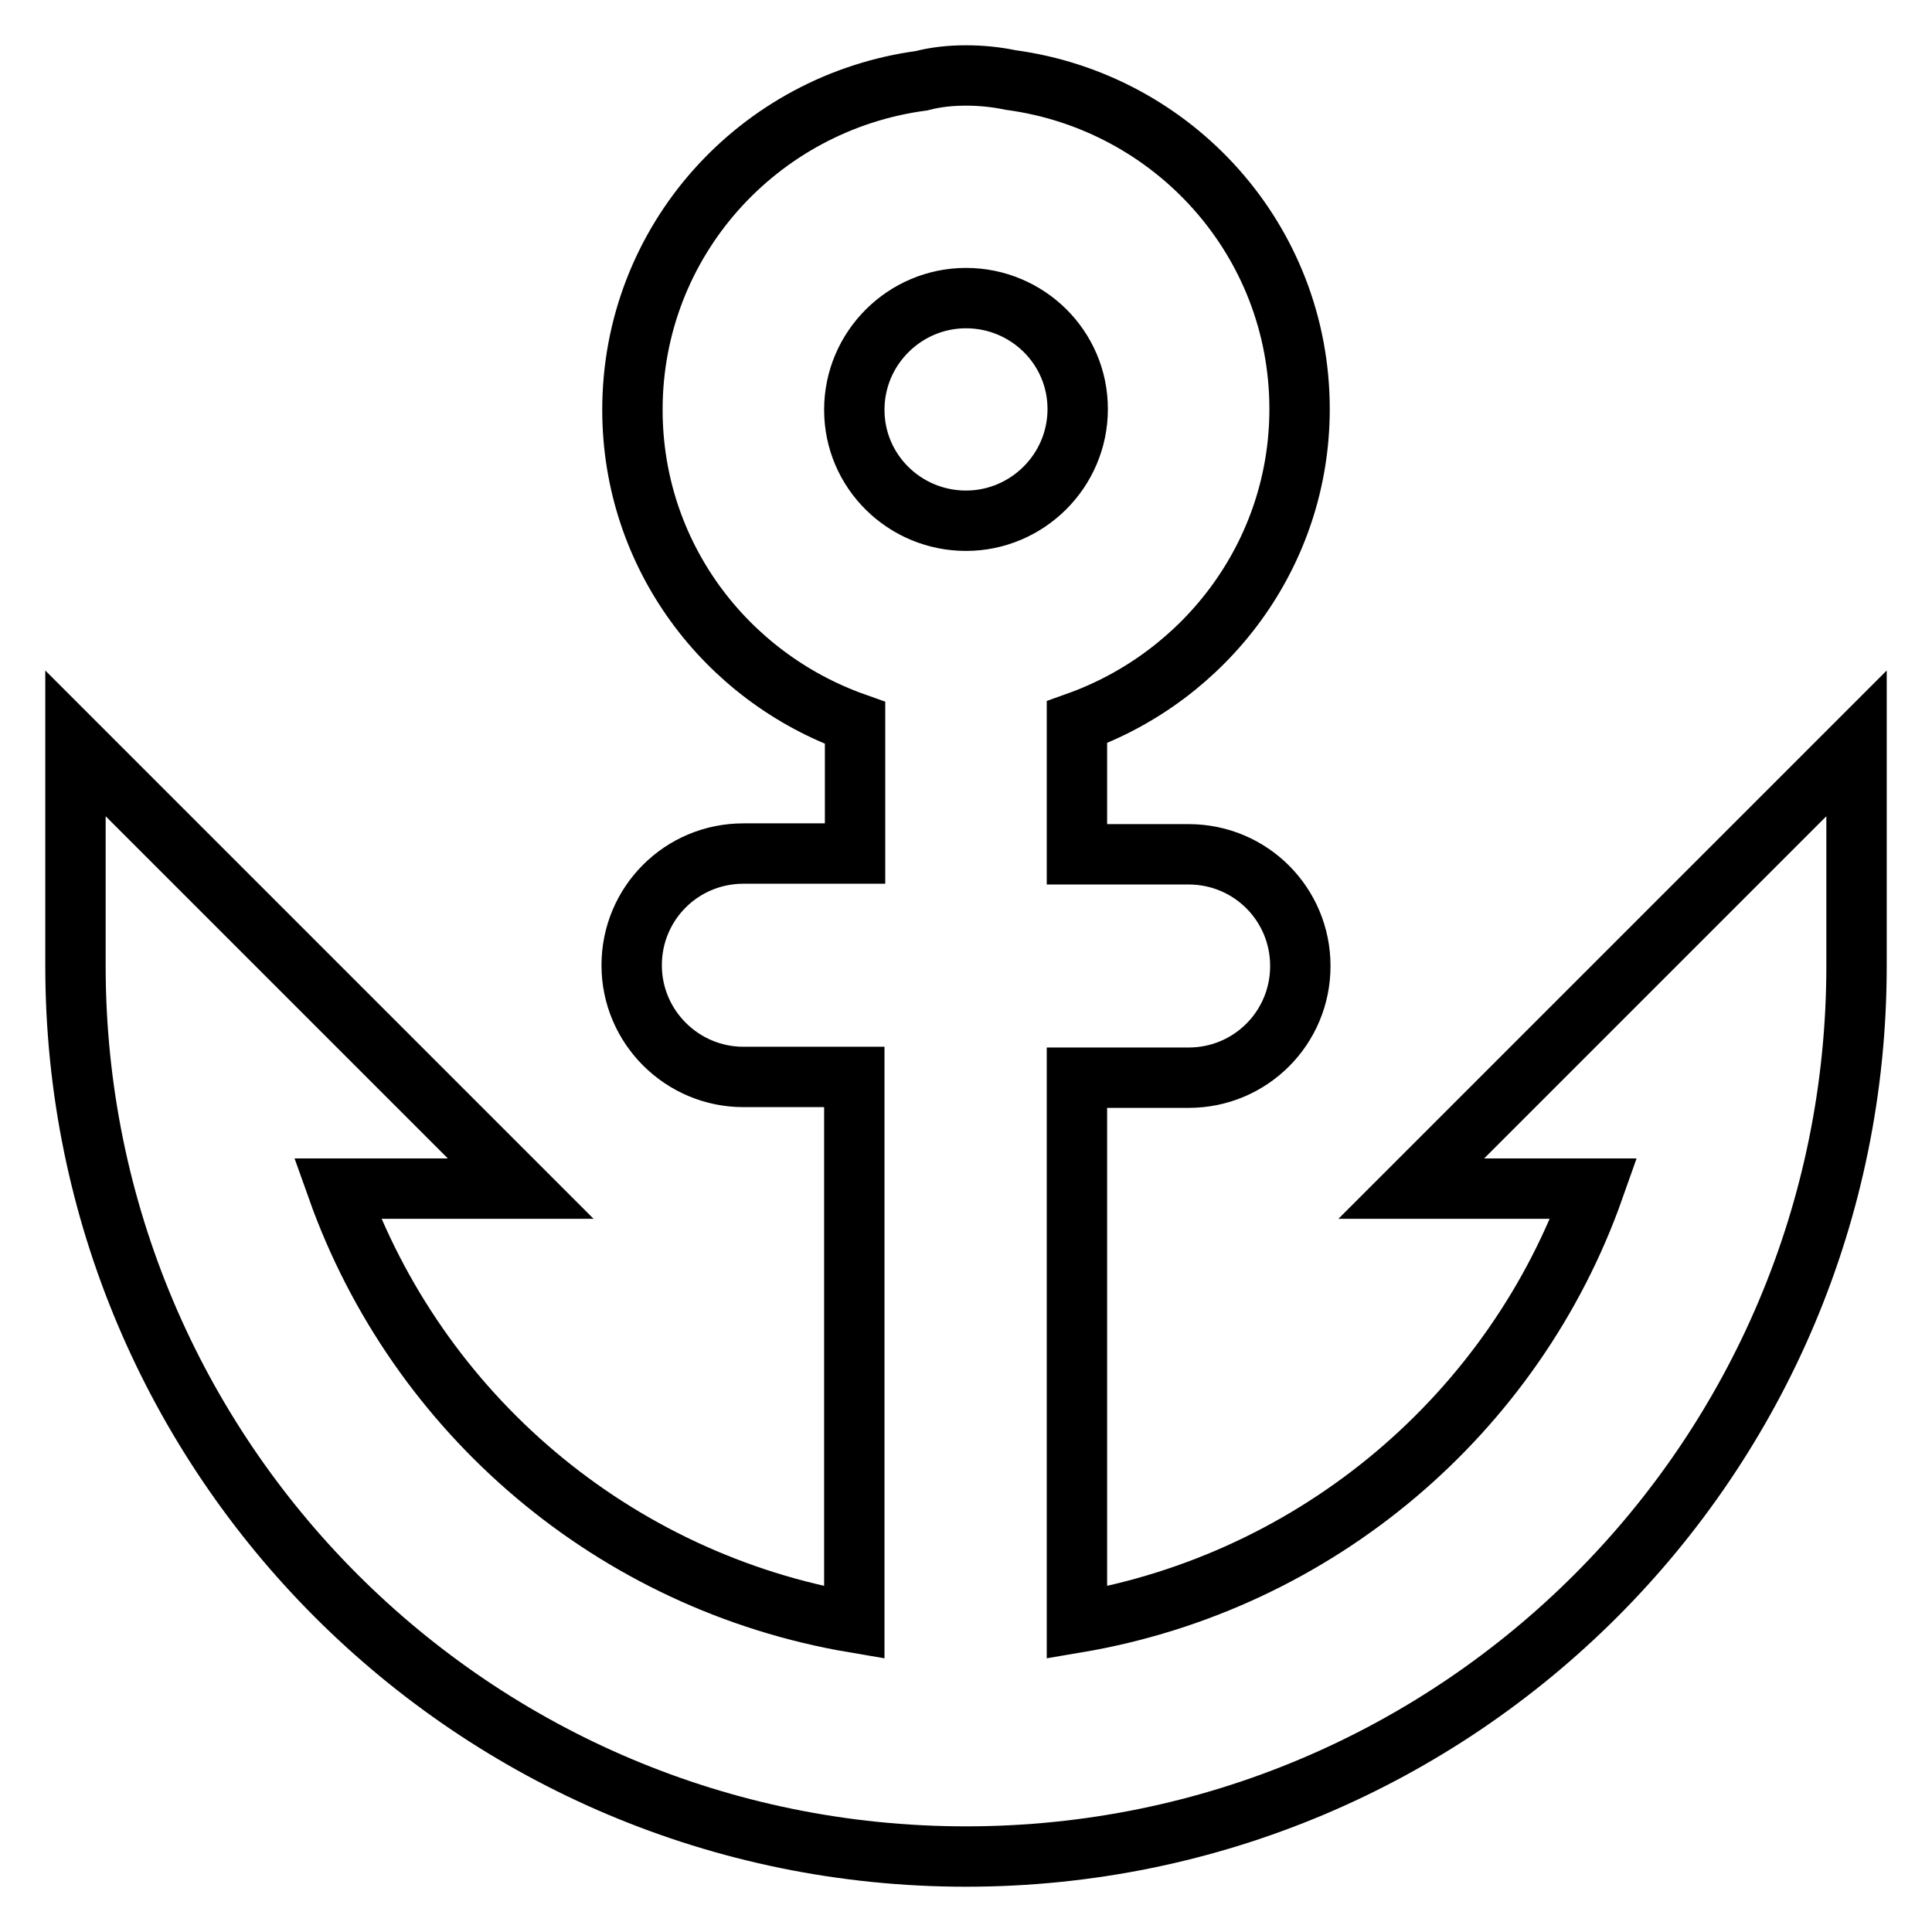
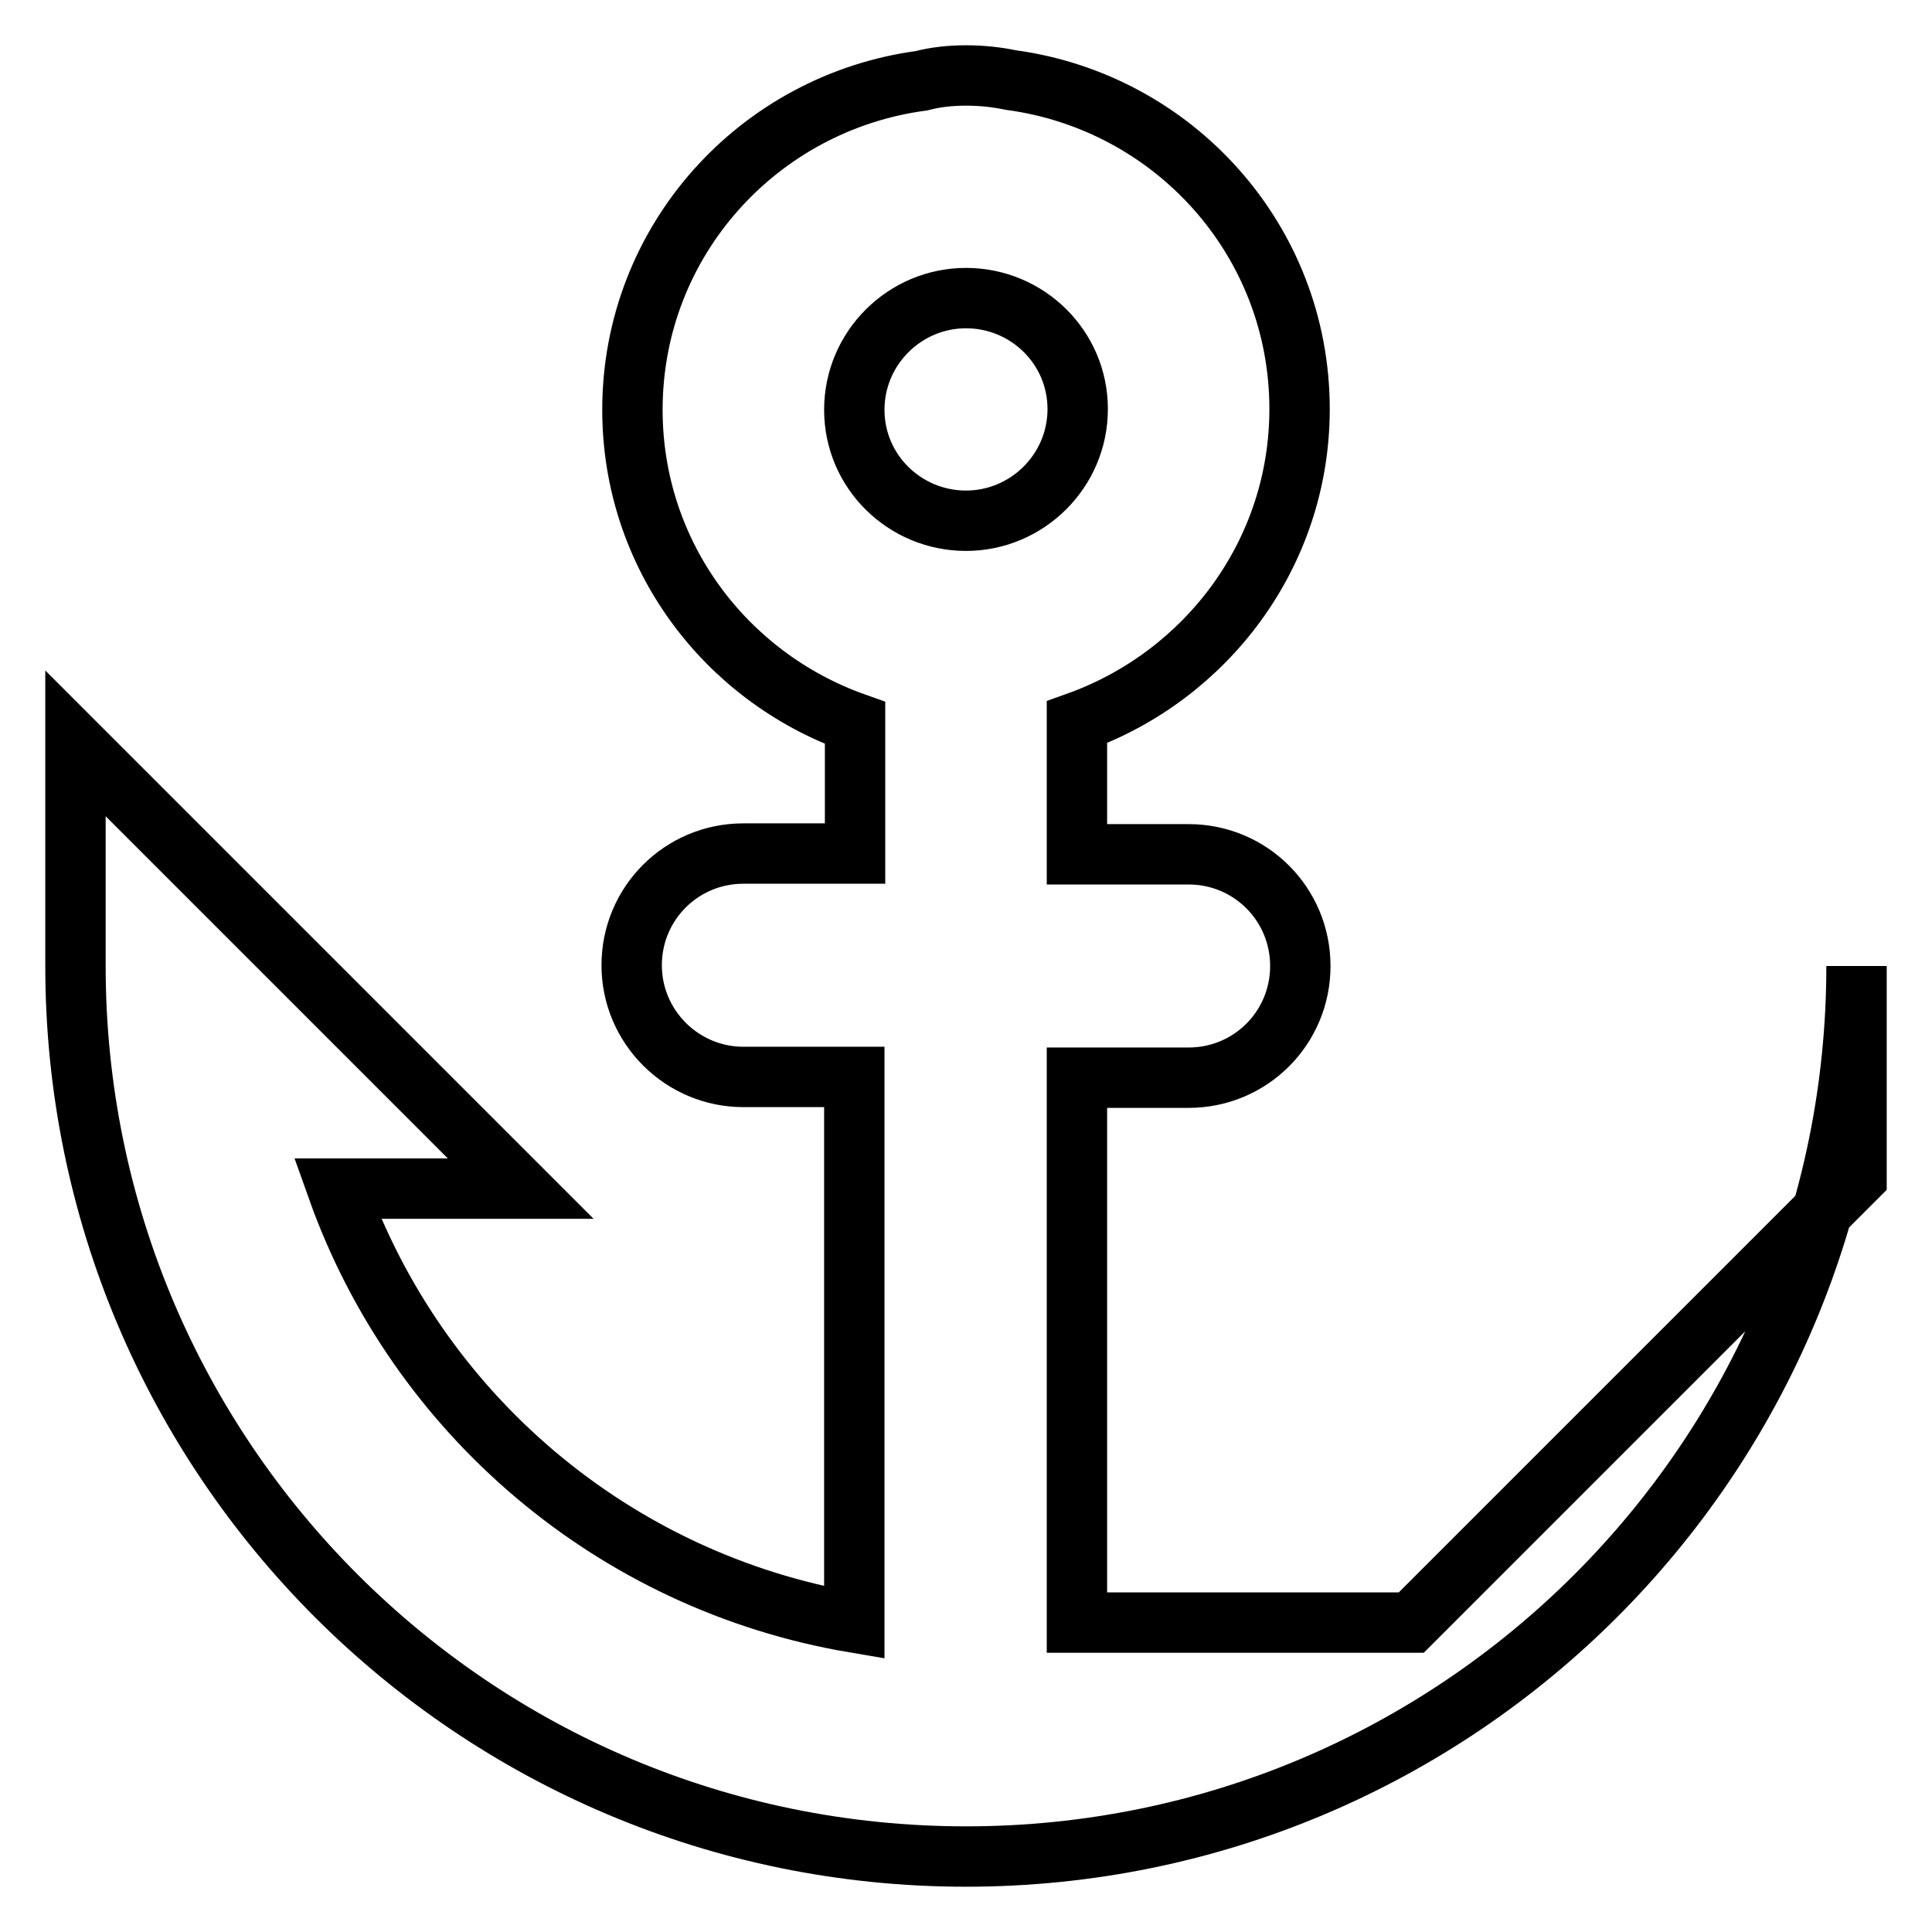
<svg xmlns="http://www.w3.org/2000/svg" version="1.1" x="0px" y="0px" viewBox="0 0 256 256" enable-background="new 0 0 256 256" xml:space="preserve">
  <g>
-     <path stroke-width="8" fill-opacity="0" stroke="#000000" d="M128,246c-65.2,0-118-52.8-118-118l0,0V98.5l59,59H44.7c10.6,29.8,36.6,52.1,68.5,57.5v-72.3H98.5 c-8.1,0-14.8-6.6-14.8-14.8c0-8.2,6.6-14.8,14.8-14.8h14.8V95.8c-17.2-6.1-29.5-22.3-29.5-41.5c0-22.4,16.7-40.7,38.3-43.6 C124,10.2,126,10,128,10c2,0,4,0.2,5.9,0.6c21.6,2.9,38.3,21.2,38.3,43.6c0,19.2-12.4,35.4-29.5,41.5v17.5h14.8 c8.2,0,14.8,6.6,14.8,14.8c0,8.2-6.6,14.8-14.8,14.8h-14.8V215c31.9-5.4,58-27.8,68.5-57.5H187l59-59V128l0,0 C246,193.2,193.2,246,128,246z M128,39.5c-8.1,0-14.8,6.6-14.8,14.8S119.9,69,128,69c8.1,0,14.8-6.6,14.8-14.8S136.1,39.5,128,39.5 z" />
+     <path stroke-width="8" fill-opacity="0" stroke="#000000" d="M128,246c-65.2,0-118-52.8-118-118l0,0V98.5l59,59H44.7c10.6,29.8,36.6,52.1,68.5,57.5v-72.3H98.5 c-8.1,0-14.8-6.6-14.8-14.8c0-8.2,6.6-14.8,14.8-14.8h14.8V95.8c-17.2-6.1-29.5-22.3-29.5-41.5c0-22.4,16.7-40.7,38.3-43.6 C124,10.2,126,10,128,10c2,0,4,0.2,5.9,0.6c21.6,2.9,38.3,21.2,38.3,43.6c0,19.2-12.4,35.4-29.5,41.5v17.5h14.8 c8.2,0,14.8,6.6,14.8,14.8c0,8.2-6.6,14.8-14.8,14.8h-14.8V215H187l59-59V128l0,0 C246,193.2,193.2,246,128,246z M128,39.5c-8.1,0-14.8,6.6-14.8,14.8S119.9,69,128,69c8.1,0,14.8-6.6,14.8-14.8S136.1,39.5,128,39.5 z" />
  </g>
</svg>